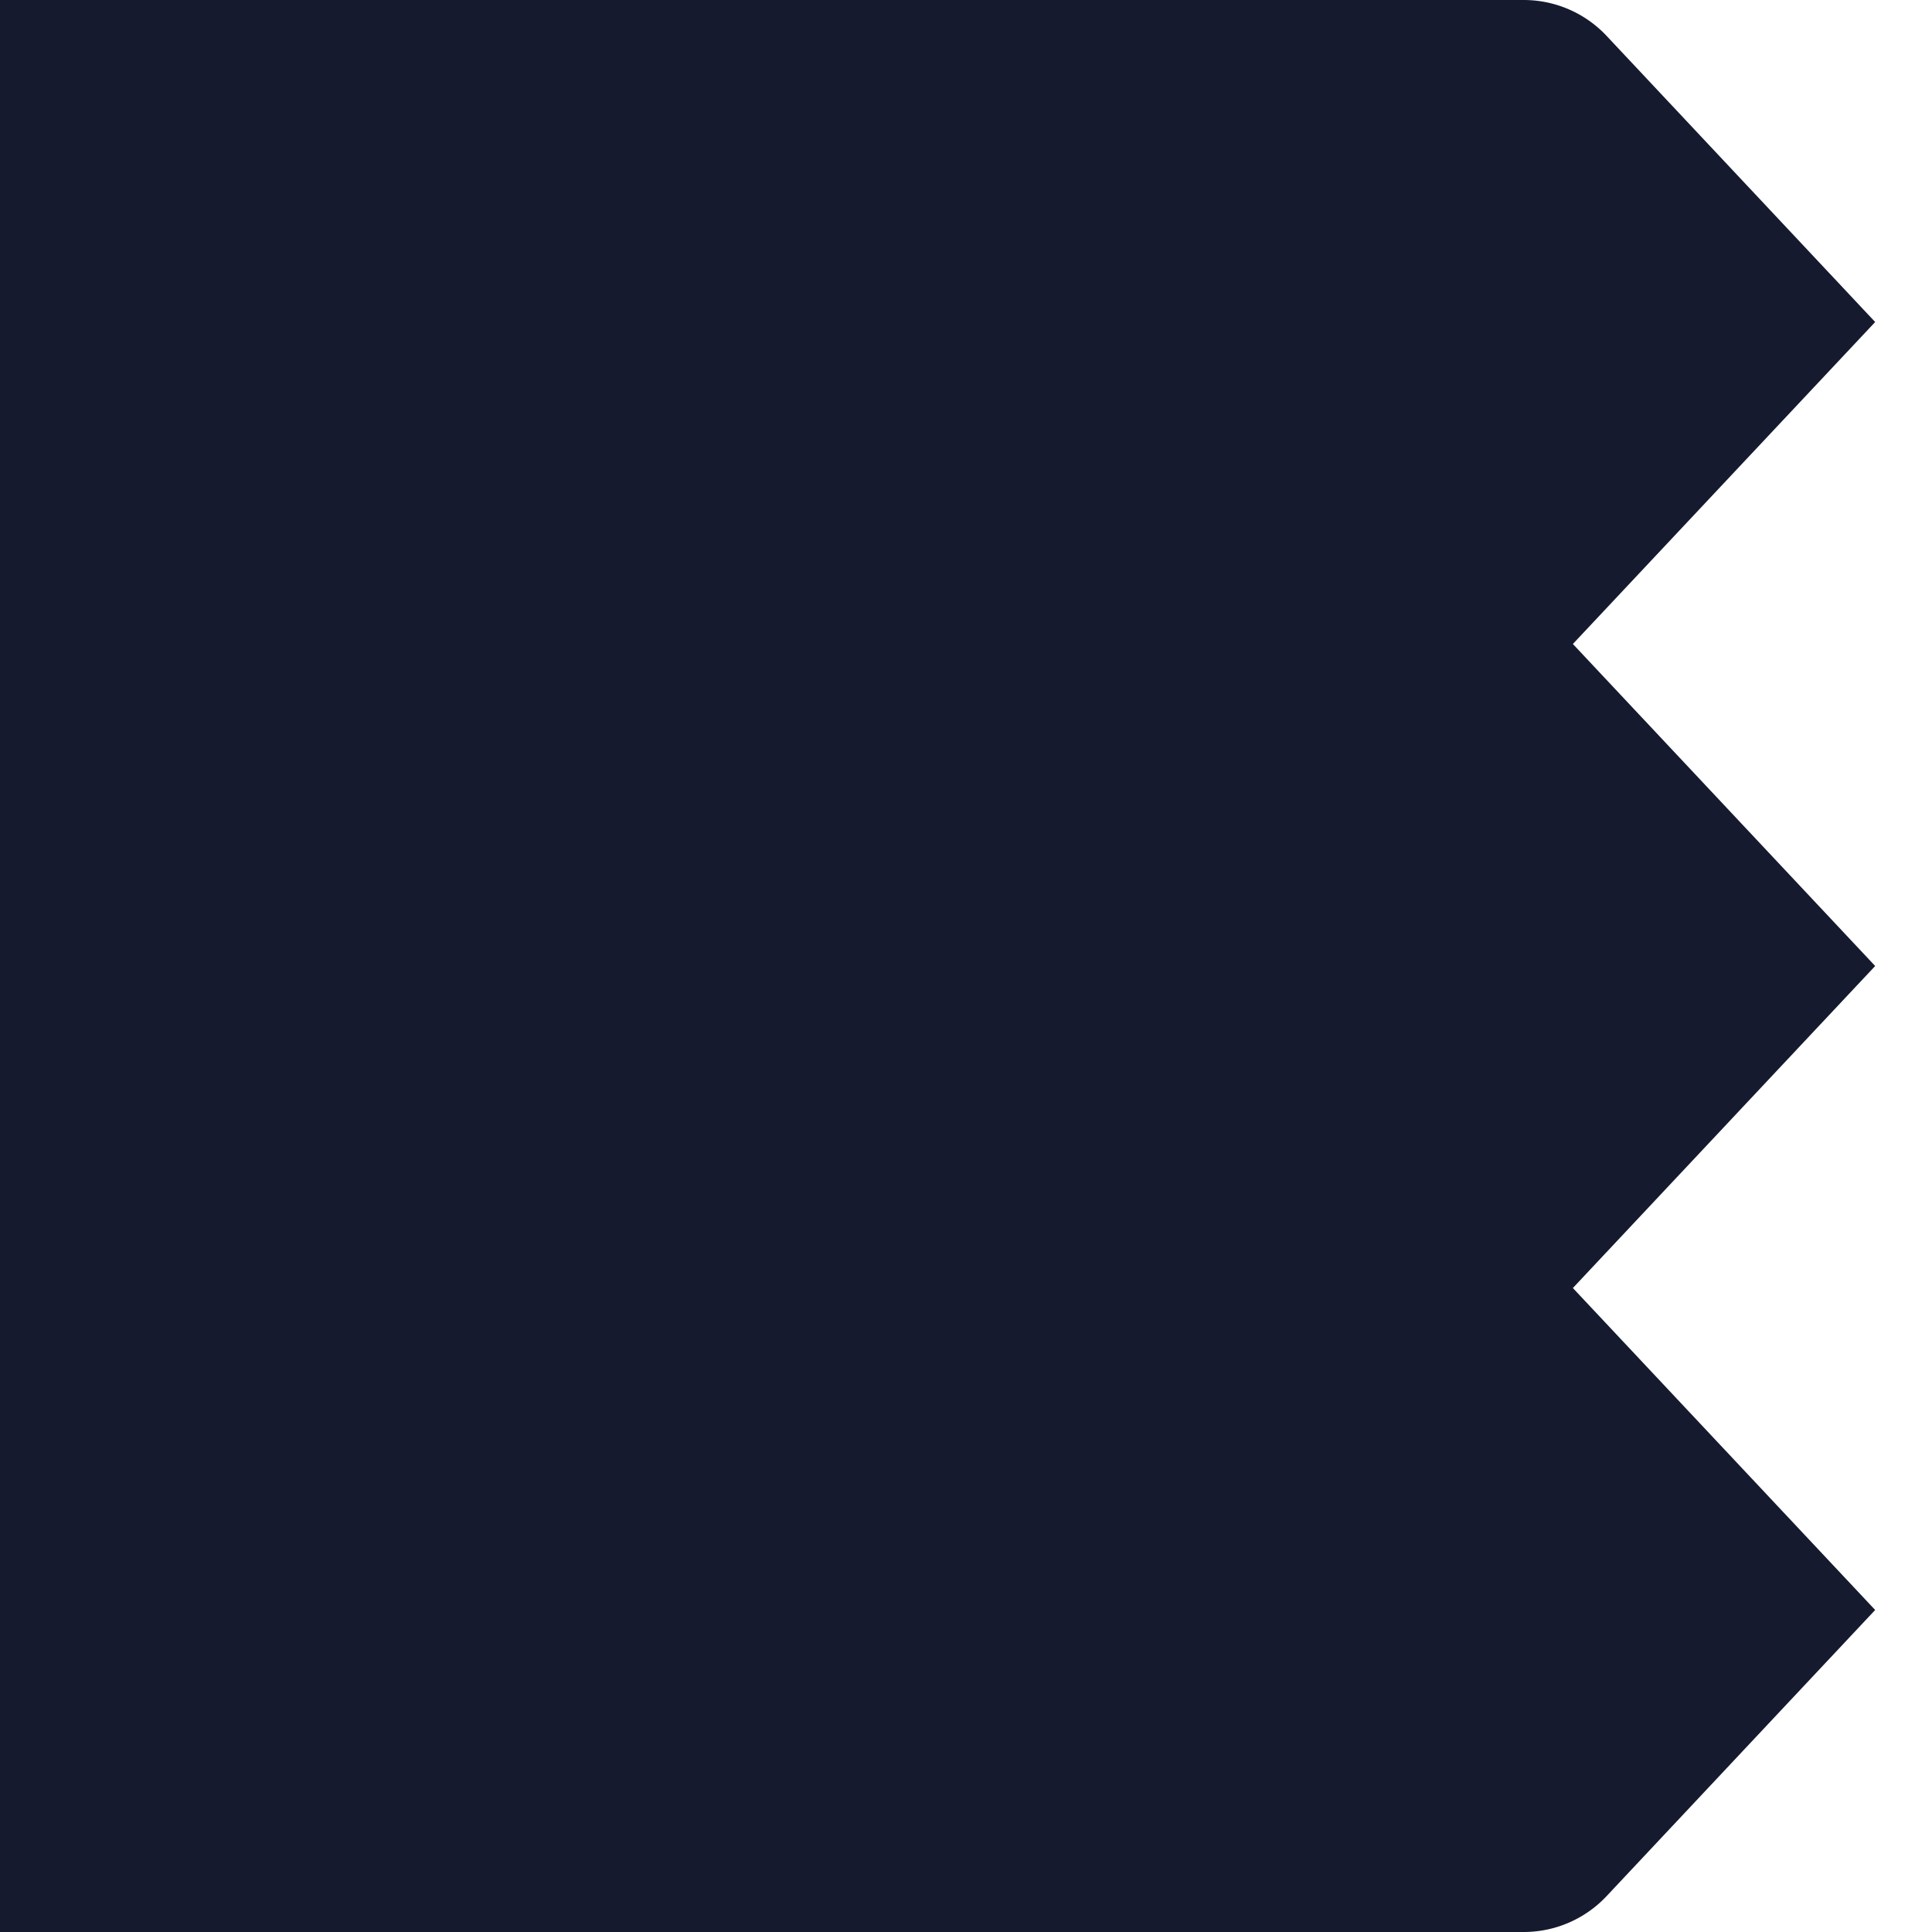
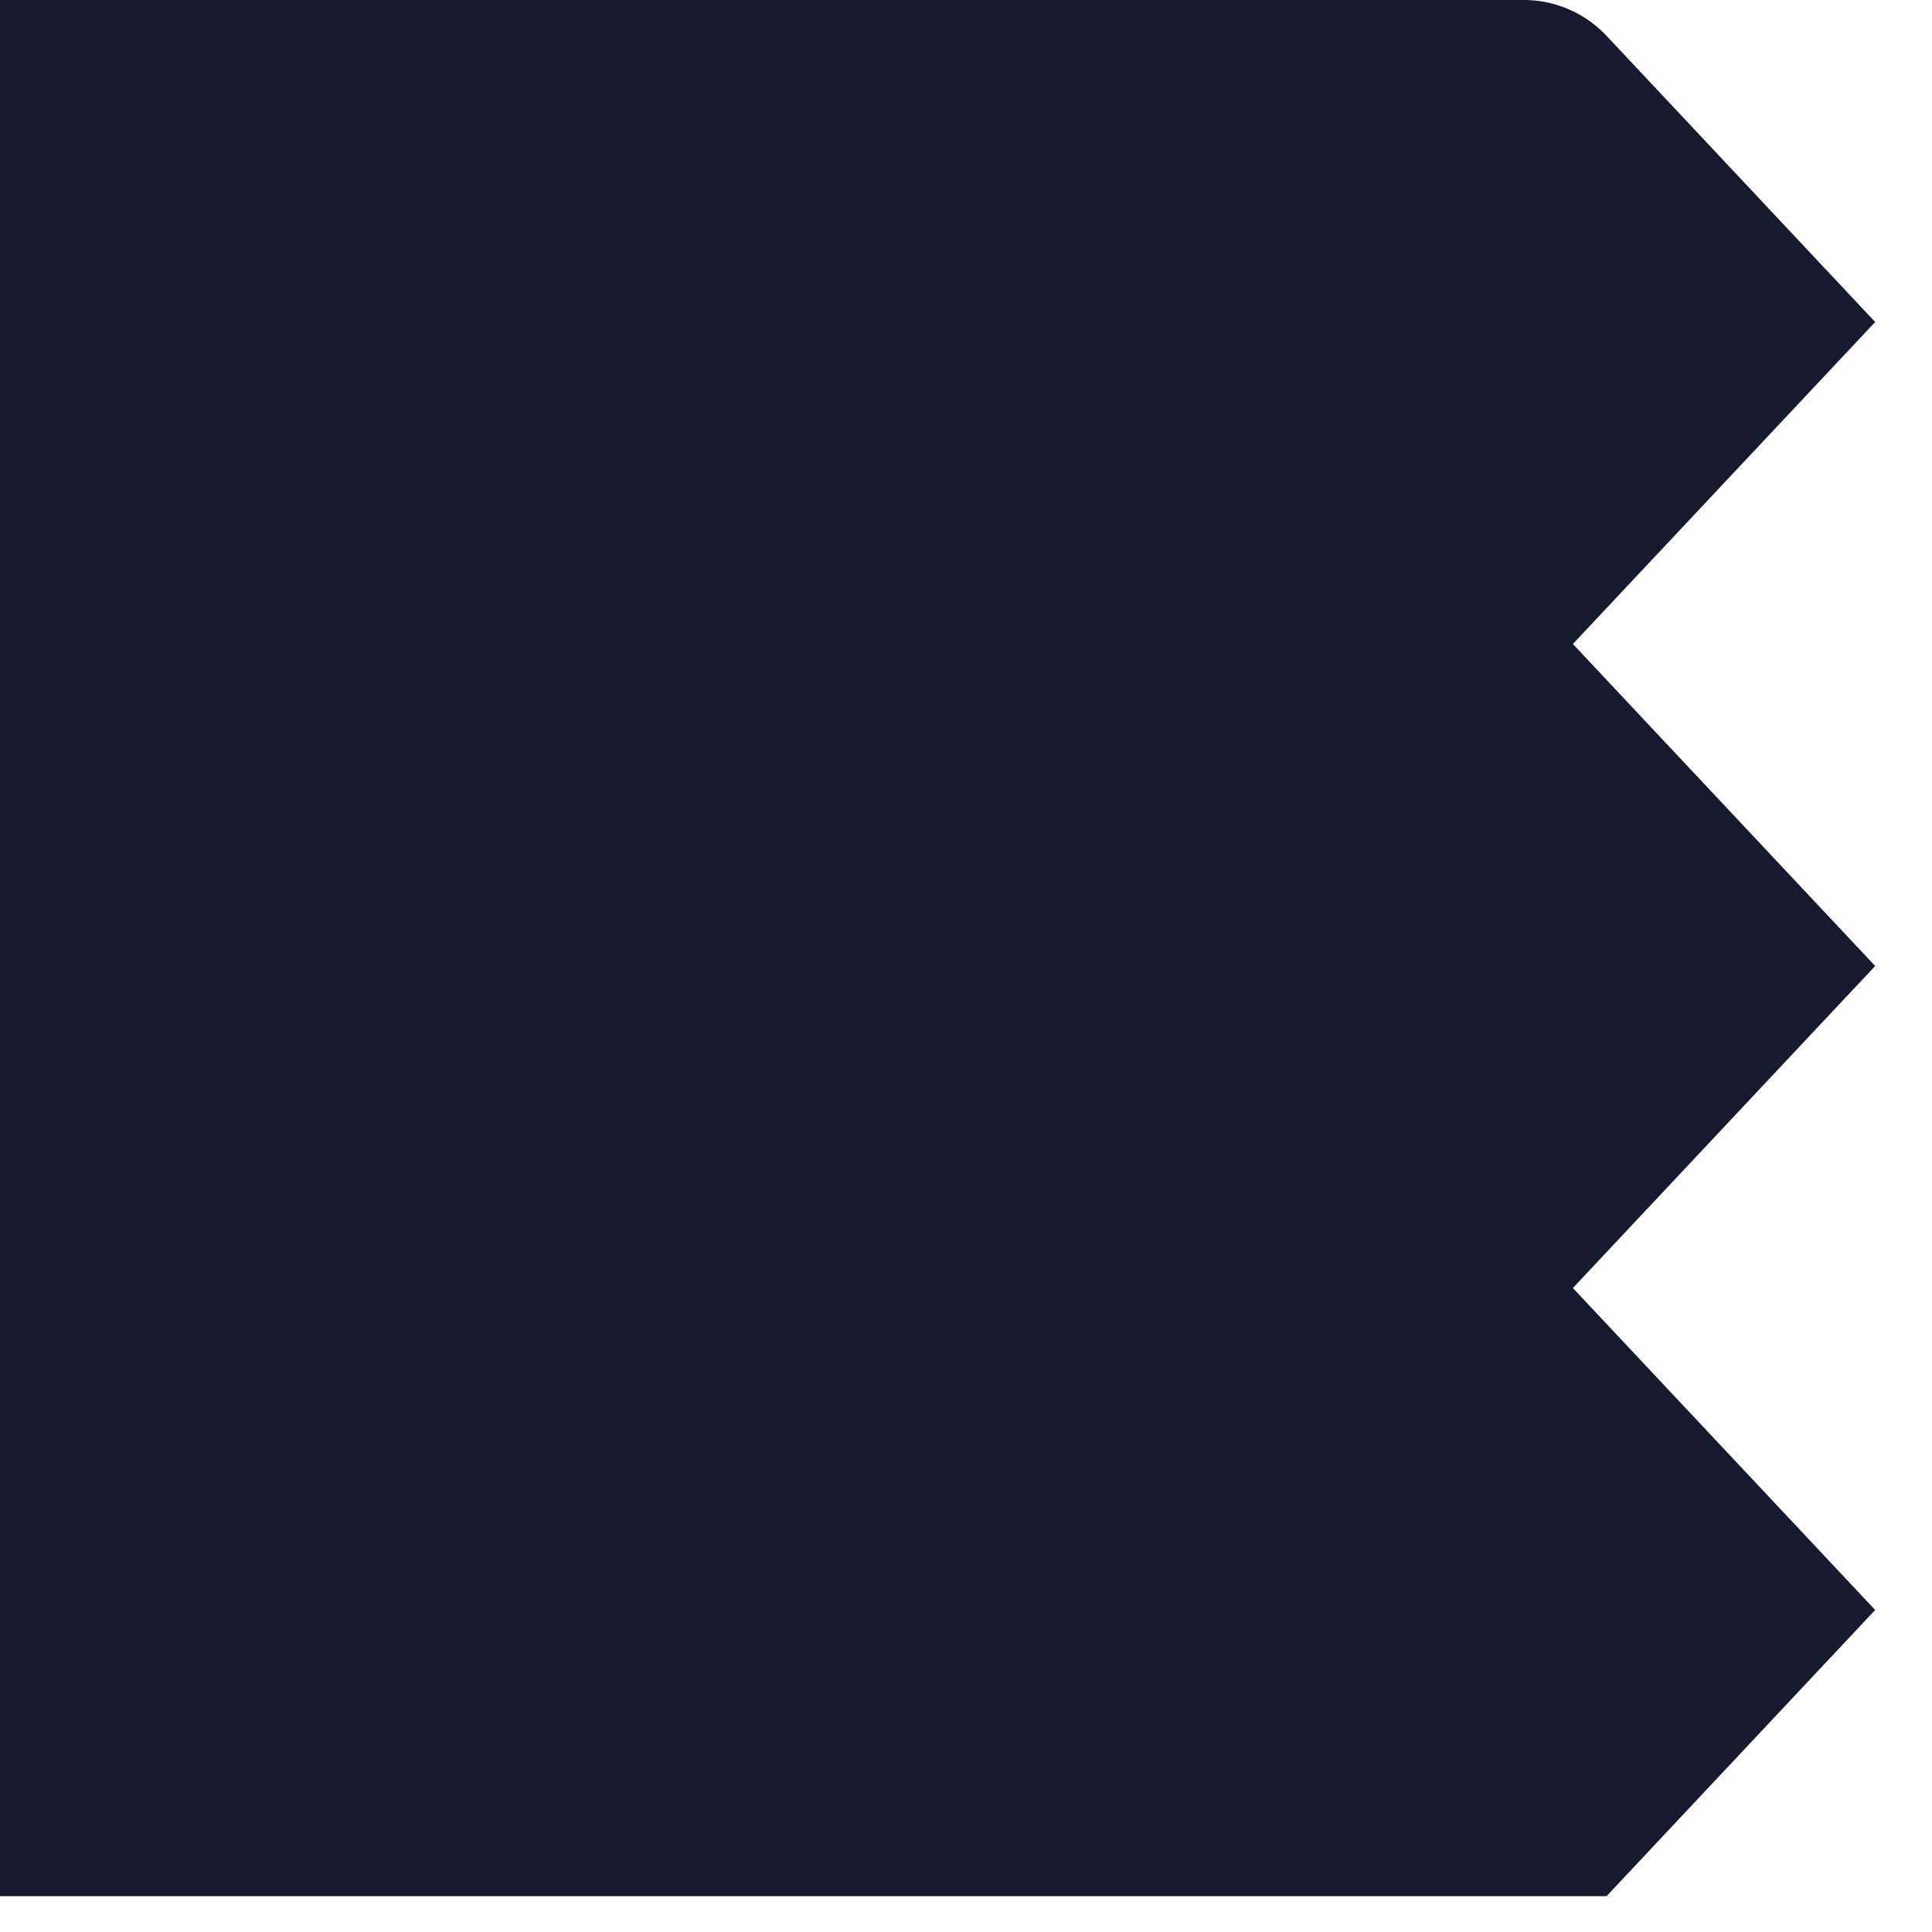
<svg xmlns="http://www.w3.org/2000/svg" width="34" height="34" fill="none">
-   <path fill="#161A2F" d="M27.68 22.667 33 28.333l-4.727 5.036a2 2 0 0 1-1.458.631H0V0h26.815a2 2 0 0 1 1.458.631L33 5.667l-5.32 5.666L33 17l-5.32 5.667Z" />
+   <path fill="#161A2F" d="M27.68 22.667 33 28.333l-4.727 5.036H0V0h26.815a2 2 0 0 1 1.458.631L33 5.667l-5.32 5.666L33 17l-5.32 5.667Z" />
</svg>